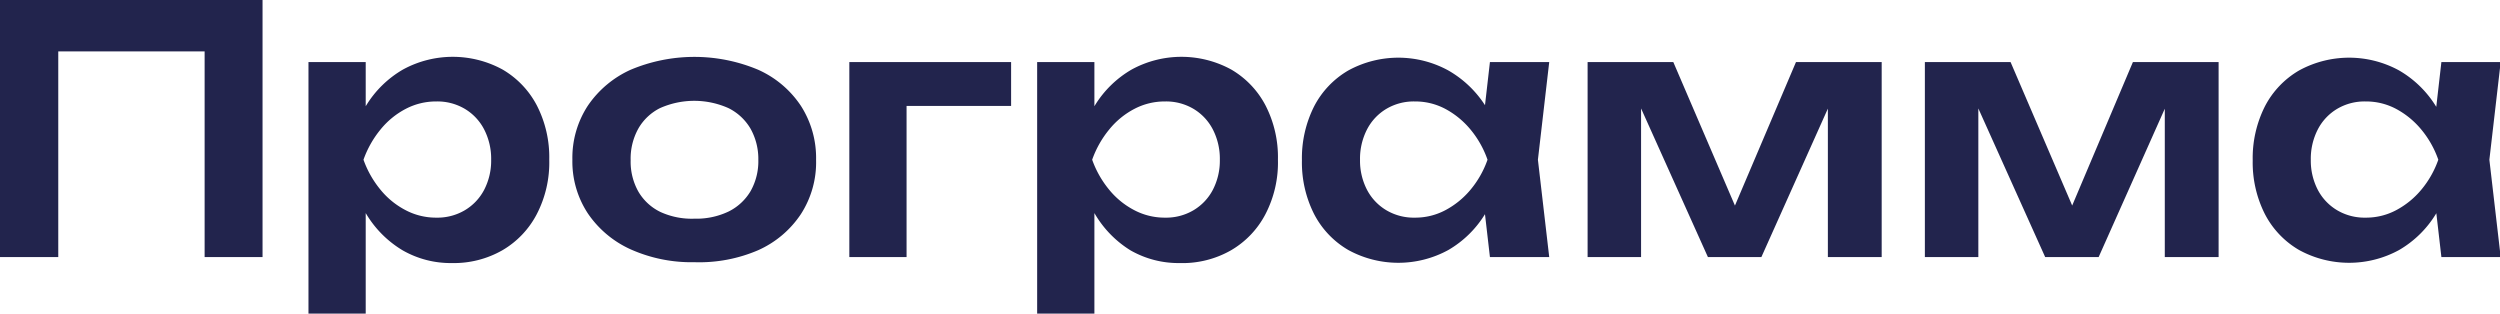
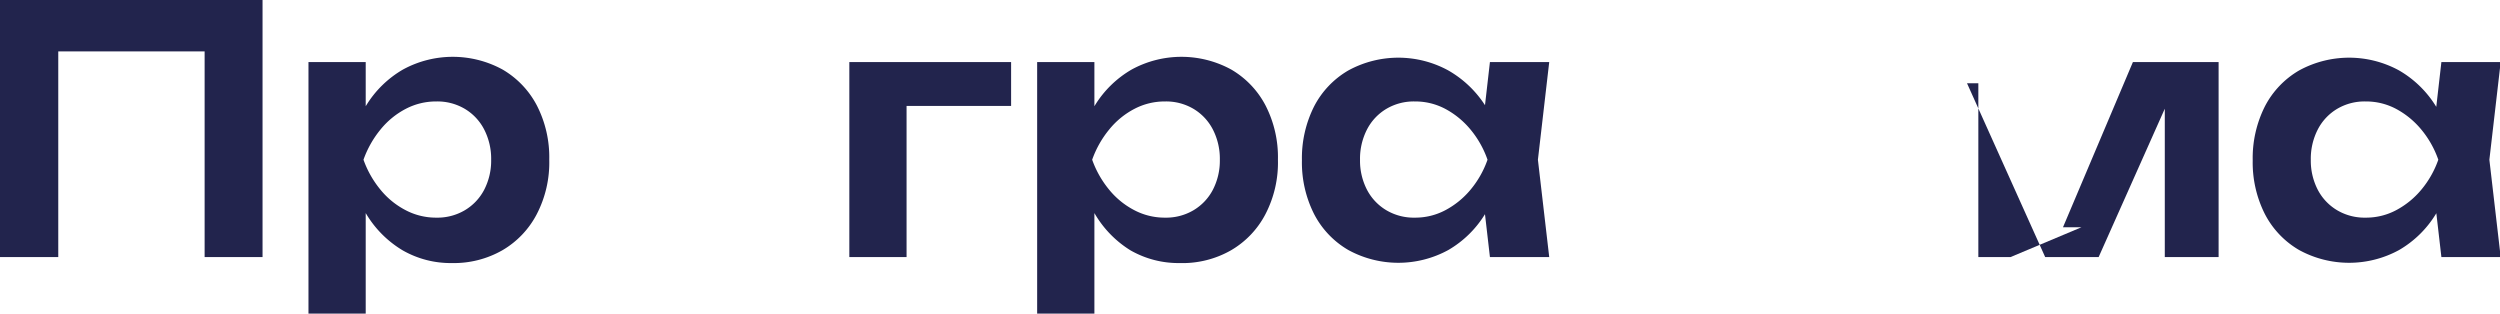
<svg xmlns="http://www.w3.org/2000/svg" viewBox="0 0 145.88 18.3">
  <g id="Слой_2" data-name="Слой 2">
    <g id="Слой_1-2" data-name="Слой 1">
      <path d="M16.86,2.5v15H13.48V4L15,5.5H3.4L4.94,4V17.5H1.54V2.5Z" transform="translate(-1.54 -2.5)" style="fill:#22244d" />
      <path d="M19.54,6.12h3.34V9.74l-.14.44v2.74l.14.82V20.8H19.54Zm2.18,5.7a9,9,0,0,1,1.19-3.17,6.1,6.1,0,0,1,2.14-2.09,6.06,6.06,0,0,1,5.82,0,5.23,5.23,0,0,1,2,2.1,6.6,6.6,0,0,1,.72,3.15A6.54,6.54,0,0,1,32.86,15a5.23,5.23,0,0,1-2,2.1,5.7,5.7,0,0,1-2.95.75,5.63,5.63,0,0,1-2.87-.74A6.16,6.16,0,0,1,22.92,15,9,9,0,0,1,21.72,11.82Zm8.48,0a3.73,3.73,0,0,0-.41-1.77,3,3,0,0,0-1.13-1.2A3.14,3.14,0,0,0,27,8.42a3.8,3.8,0,0,0-1.78.43,4.68,4.68,0,0,0-1.47,1.2,5.87,5.87,0,0,0-1,1.77,5.82,5.82,0,0,0,1,1.76,4.65,4.65,0,0,0,1.47,1.19A3.8,3.8,0,0,0,27,15.2a3.14,3.14,0,0,0,1.66-.43,3,3,0,0,0,1.13-1.19A3.69,3.69,0,0,0,30.2,11.82Z" transform="translate(-1.54 -2.5)" style="fill:#22244d" />
-       <path d="M42.06,17.8a8.7,8.7,0,0,1-3.72-.75,6,6,0,0,1-2.5-2.1,5.5,5.5,0,0,1-.9-3.13,5.55,5.55,0,0,1,.9-3.15,6,6,0,0,1,2.5-2.1,9.6,9.6,0,0,1,7.44,0,5.86,5.86,0,0,1,2.49,2.1,5.62,5.62,0,0,1,.89,3.15A5.57,5.57,0,0,1,48.27,15a5.86,5.86,0,0,1-2.49,2.1A8.7,8.7,0,0,1,42.06,17.8Zm0-2.54a4.36,4.36,0,0,0,2-.42,3.07,3.07,0,0,0,1.28-1.19,3.55,3.55,0,0,0,.45-1.83A3.6,3.6,0,0,0,45.33,10a3.07,3.07,0,0,0-1.28-1.19,4.9,4.9,0,0,0-4,0A3,3,0,0,0,38.79,10a3.6,3.6,0,0,0-.45,1.85,3.55,3.55,0,0,0,.45,1.83,3,3,0,0,0,1.29,1.19A4.38,4.38,0,0,0,42.06,15.26Z" transform="translate(-1.54 -2.5)" style="fill:#22244d" />
      <path d="M60.54,6.12V8.68H52.9l1.54-1.52V17.5H51.1V6.12Z" transform="translate(-1.54 -2.5)" style="fill:#22244d" />
      <path d="M62.06,6.12H65.4V9.74l-.14.44v2.74l.14.82V20.8H62.06Zm2.18,5.7a9,9,0,0,1,1.19-3.17,6.1,6.1,0,0,1,2.14-2.09,6.06,6.06,0,0,1,5.82,0,5.23,5.23,0,0,1,2,2.1,6.6,6.6,0,0,1,.72,3.15A6.54,6.54,0,0,1,75.38,15a5.23,5.23,0,0,1-2,2.1,5.7,5.7,0,0,1-3,.75,5.63,5.63,0,0,1-2.87-.74A6.16,6.16,0,0,1,65.44,15,9,9,0,0,1,64.24,11.82Zm8.48,0a3.73,3.73,0,0,0-.41-1.77,3,3,0,0,0-1.13-1.2,3.14,3.14,0,0,0-1.66-.43,3.8,3.8,0,0,0-1.78.43,4.68,4.68,0,0,0-1.47,1.2,5.87,5.87,0,0,0-1,1.77,5.82,5.82,0,0,0,1,1.76,4.65,4.65,0,0,0,1.47,1.19,3.8,3.8,0,0,0,1.78.43,3.14,3.14,0,0,0,1.66-.43,3,3,0,0,0,1.13-1.19A3.69,3.69,0,0,0,72.72,11.82Z" transform="translate(-1.54 -2.5)" style="fill:#22244d" />
      <path d="M89.36,11.82A8.59,8.59,0,0,1,88.19,15a6.1,6.1,0,0,1-2.14,2.09,6.08,6.08,0,0,1-5.83,0,5.17,5.17,0,0,1-2-2.1,6.66,6.66,0,0,1-.71-3.13,6.71,6.71,0,0,1,.71-3.15,5.17,5.17,0,0,1,2-2.1,6.08,6.08,0,0,1,5.83,0A6.22,6.22,0,0,1,88.2,8.65,8.44,8.44,0,0,1,89.36,11.82Zm-8.46,0a3.69,3.69,0,0,0,.41,1.76,3,3,0,0,0,1.13,1.19,3.14,3.14,0,0,0,1.66.43,3.73,3.73,0,0,0,1.77-.43,4.88,4.88,0,0,0,1.47-1.19,5.64,5.64,0,0,0,1-1.76,5.69,5.69,0,0,0-1-1.77,4.92,4.92,0,0,0-1.47-1.2,3.73,3.73,0,0,0-1.77-.43,3.14,3.14,0,0,0-1.66.43,3,3,0,0,0-1.13,1.2A3.73,3.73,0,0,0,80.9,11.82Zm7.58,5.68L88,13.34l.54-1.52L88,10.32l.48-4.2h3.46l-.66,5.7.66,5.68Z" transform="translate(-1.54 -2.5)" style="fill:#22244d" />
-       <path d="M94.18,17.5V6.12h5l4.14,9.64h-1.08l4.1-9.64h5V17.5H108.2V7.32h.68L104.32,17.5H101.2L96.64,7.36l.66,0V17.5Z" transform="translate(-1.54 -2.5)" style="fill:#22244d" />
-       <path d="M113.86,17.5V6.12h5L123,15.76h-1.08L126,6.12h5V17.5h-3.14V7.32h.68L124,17.5h-3.12L116.32,7.36l.66,0V17.5Z" transform="translate(-1.54 -2.5)" style="fill:#22244d" />
+       <path d="M113.86,17.5h5L123,15.76h-1.08L126,6.12h5V17.5h-3.14V7.32h.68L124,17.5h-3.12L116.32,7.36l.66,0V17.5Z" transform="translate(-1.54 -2.5)" style="fill:#22244d" />
      <path d="M144.84,11.82A8.59,8.59,0,0,1,143.67,15a6.1,6.1,0,0,1-2.14,2.09,6.08,6.08,0,0,1-5.83,0,5.17,5.17,0,0,1-2-2.1,6.66,6.66,0,0,1-.71-3.13,6.71,6.71,0,0,1,.71-3.15,5.17,5.17,0,0,1,2-2.1,6.08,6.08,0,0,1,5.83,0,6.13,6.13,0,0,1,2.15,2.09A8.44,8.44,0,0,1,144.84,11.82Zm-8.46,0a3.69,3.69,0,0,0,.41,1.76,3,3,0,0,0,1.13,1.19,3.14,3.14,0,0,0,1.66.43,3.73,3.73,0,0,0,1.77-.43,4.88,4.88,0,0,0,1.47-1.19,5.64,5.64,0,0,0,1-1.76,5.69,5.69,0,0,0-1-1.77,4.92,4.92,0,0,0-1.47-1.2,3.73,3.73,0,0,0-1.77-.43,3.14,3.14,0,0,0-1.66.43,3,3,0,0,0-1.13,1.2A3.73,3.73,0,0,0,136.38,11.82ZM144,17.5l-.48-4.16.54-1.52-.54-1.5.48-4.2h3.46l-.66,5.7.66,5.68Z" transform="translate(-1.54 -2.5)" style="fill:#22244d" />
    </g>
  </g>
</svg>